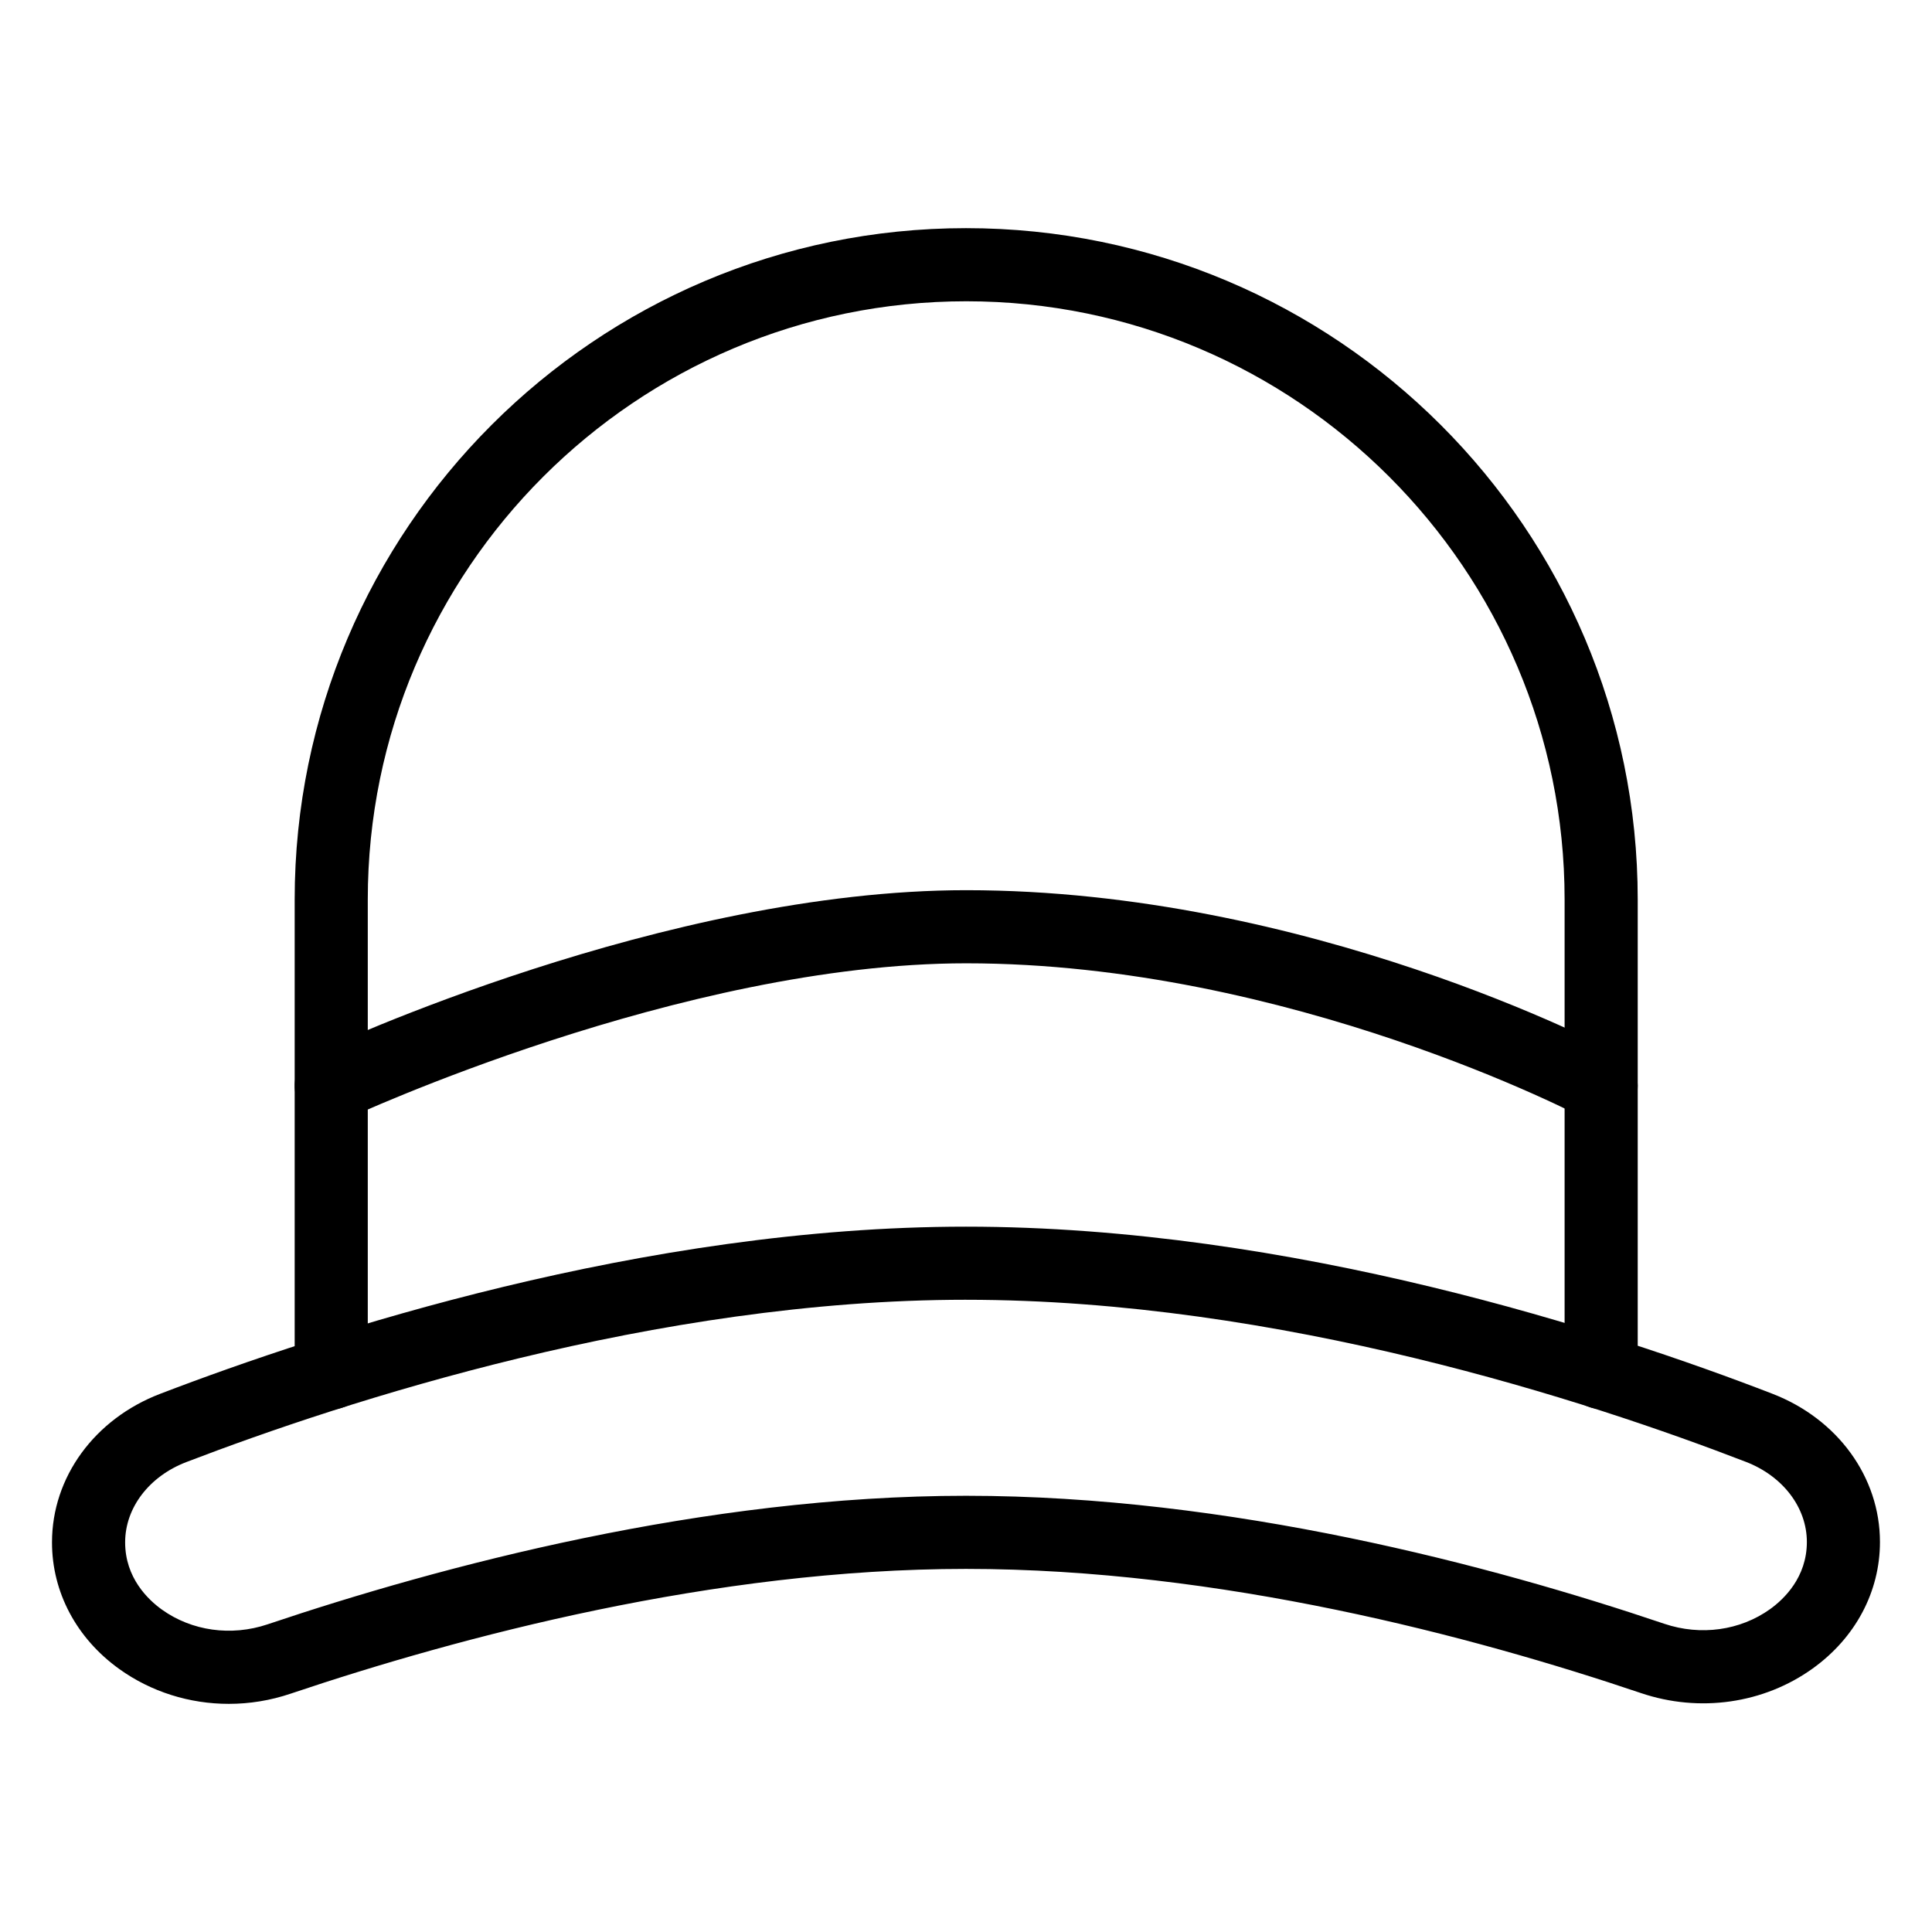
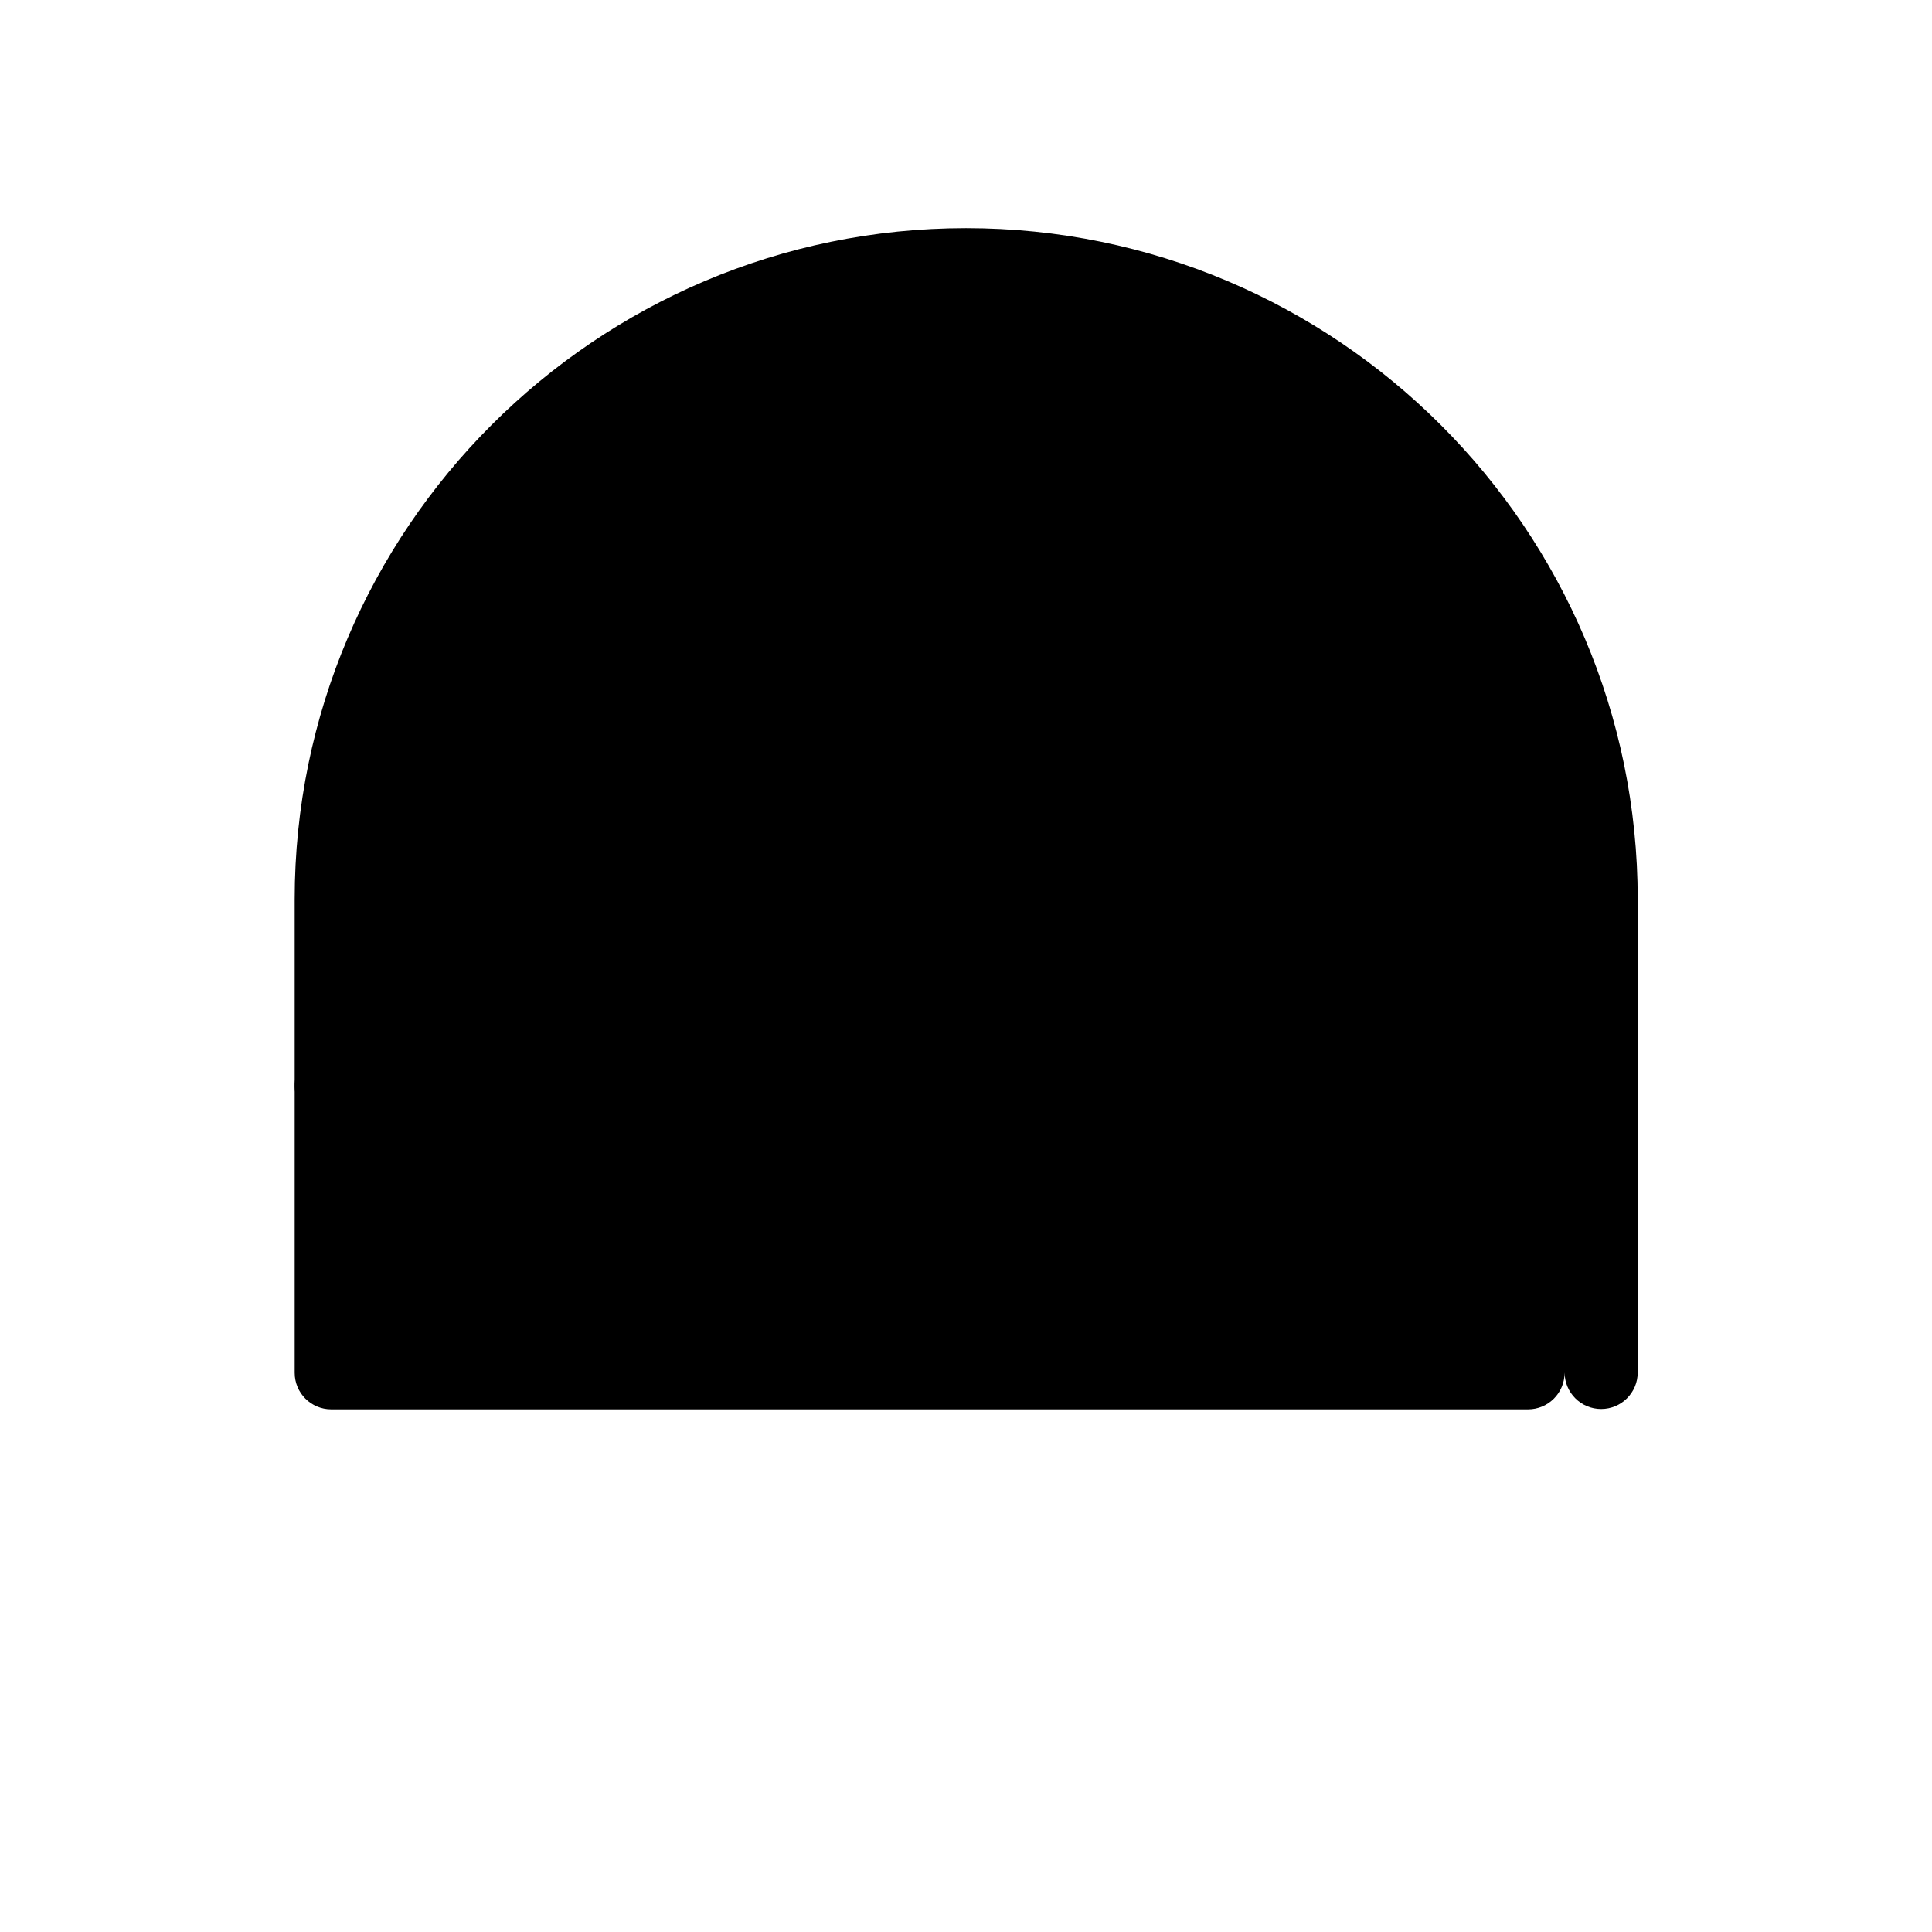
<svg xmlns="http://www.w3.org/2000/svg" fill="#000000" width="800px" height="800px" version="1.1" viewBox="144 144 512 512">
  <g>
-     <path d="m204.62 595.54c-10.363 0-20.551-3.16-29.023-9.242-11.32-8.129-17.816-20.352-17.816-33.531v-0.047c0-17.23 11.25-32.672 28.656-39.34 43.156-16.551 128.3-44.301 213.56-44.301 86.223 0 170.89 27.73 213.68 44.27 17.328 6.688 28.531 22.109 28.531 39.293 0 13.18-6.496 25.395-17.82 33.523-12.984 9.328-30.008 11.762-45.512 6.519-44.449-15.016-111.57-32.91-178.88-32.91-66.723 0-134.14 17.977-178.96 33.059-5.371 1.82-10.918 2.707-16.422 2.707zm195.38-107.09c-82.145 0-164.71 26.945-206.62 43.012-9.852 3.777-16.215 12.113-16.215 21.254v0.047c0 9.395 6.102 15.188 9.742 17.797 7.914 5.676 18.375 7.133 27.957 3.918 46.188-15.547 115.8-34.082 185.14-34.082 69.949 0 139.26 18.449 185.08 33.93 9.613 3.234 20.082 1.789 28.016-3.898 3.637-2.613 9.738-8.402 9.738-17.789 0-9.113-6.336-17.438-16.133-21.223-41.539-16.047-123.62-42.965-206.7-42.965z" />
-     <path d="m231.78 517.5c-5.352 0-9.688-4.332-9.688-9.688v-125.44c0-98.098 79.809-177.91 177.91-177.91 98.203 0 178.01 79.809 178.01 177.91v125.35c0 5.356-4.34 9.688-9.688 9.688-5.352 0-9.688-4.332-9.688-9.688v-125.35c0-87.414-71.117-158.53-158.54-158.53-87.512 0-158.63 71.113-158.63 158.53v125.44c-0.004 5.356-4.34 9.688-9.691 9.688z" />
+     <path d="m231.78 517.5c-5.352 0-9.688-4.332-9.688-9.688v-125.44c0-98.098 79.809-177.91 177.91-177.91 98.203 0 178.01 79.809 178.01 177.91v125.35c0 5.356-4.34 9.688-9.688 9.688-5.352 0-9.688-4.332-9.688-9.688v-125.35v125.44c-0.004 5.356-4.34 9.688-9.691 9.688z" />
    <path d="m231.79 441.43c-3.637 0-7.129-2.062-8.777-5.574-2.277-4.844-0.188-10.617 4.656-12.887 3.746-1.762 92.695-43.059 172.39-43.059 90.52 0 169.5 41.508 172.82 43.277 4.723 2.516 6.508 8.383 3.996 13.105-2.512 4.731-8.391 6.508-13.105 4.004-0.77-0.406-78.172-41.008-163.72-41.008-75.414 0-163.27 40.809-164.15 41.223-1.328 0.625-2.727 0.918-4.109 0.918z" />
  </g>
</svg>